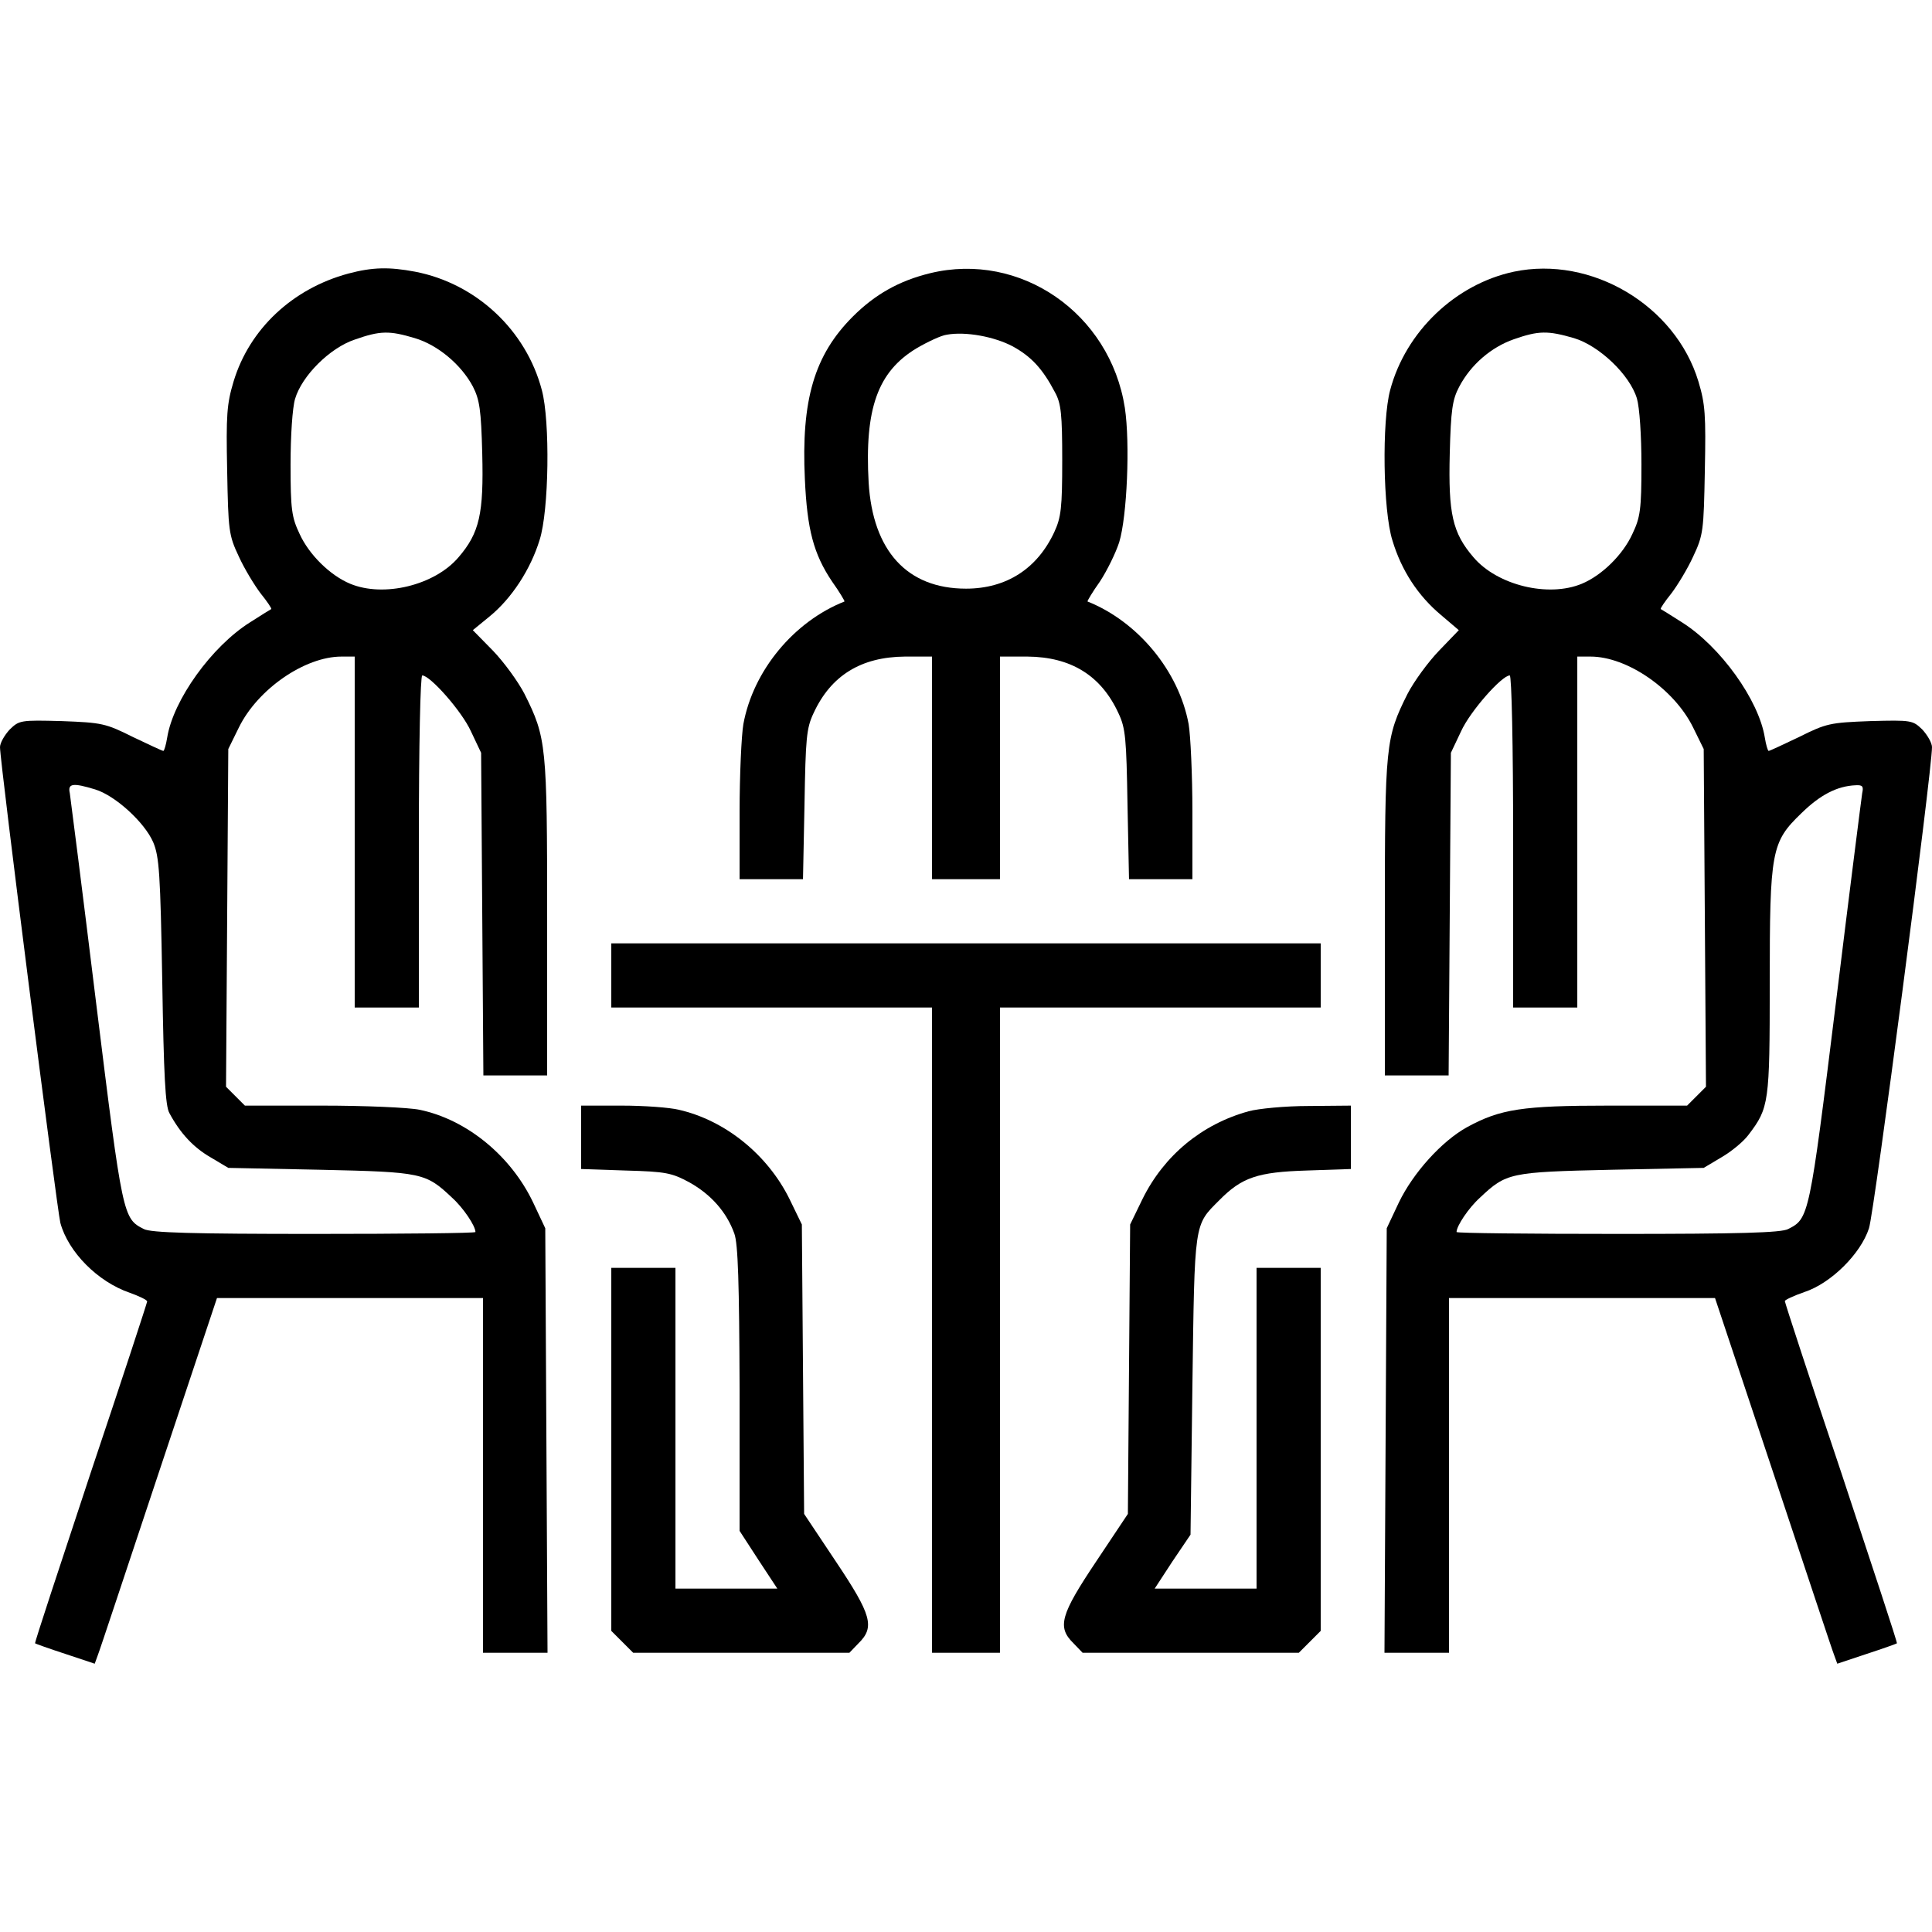
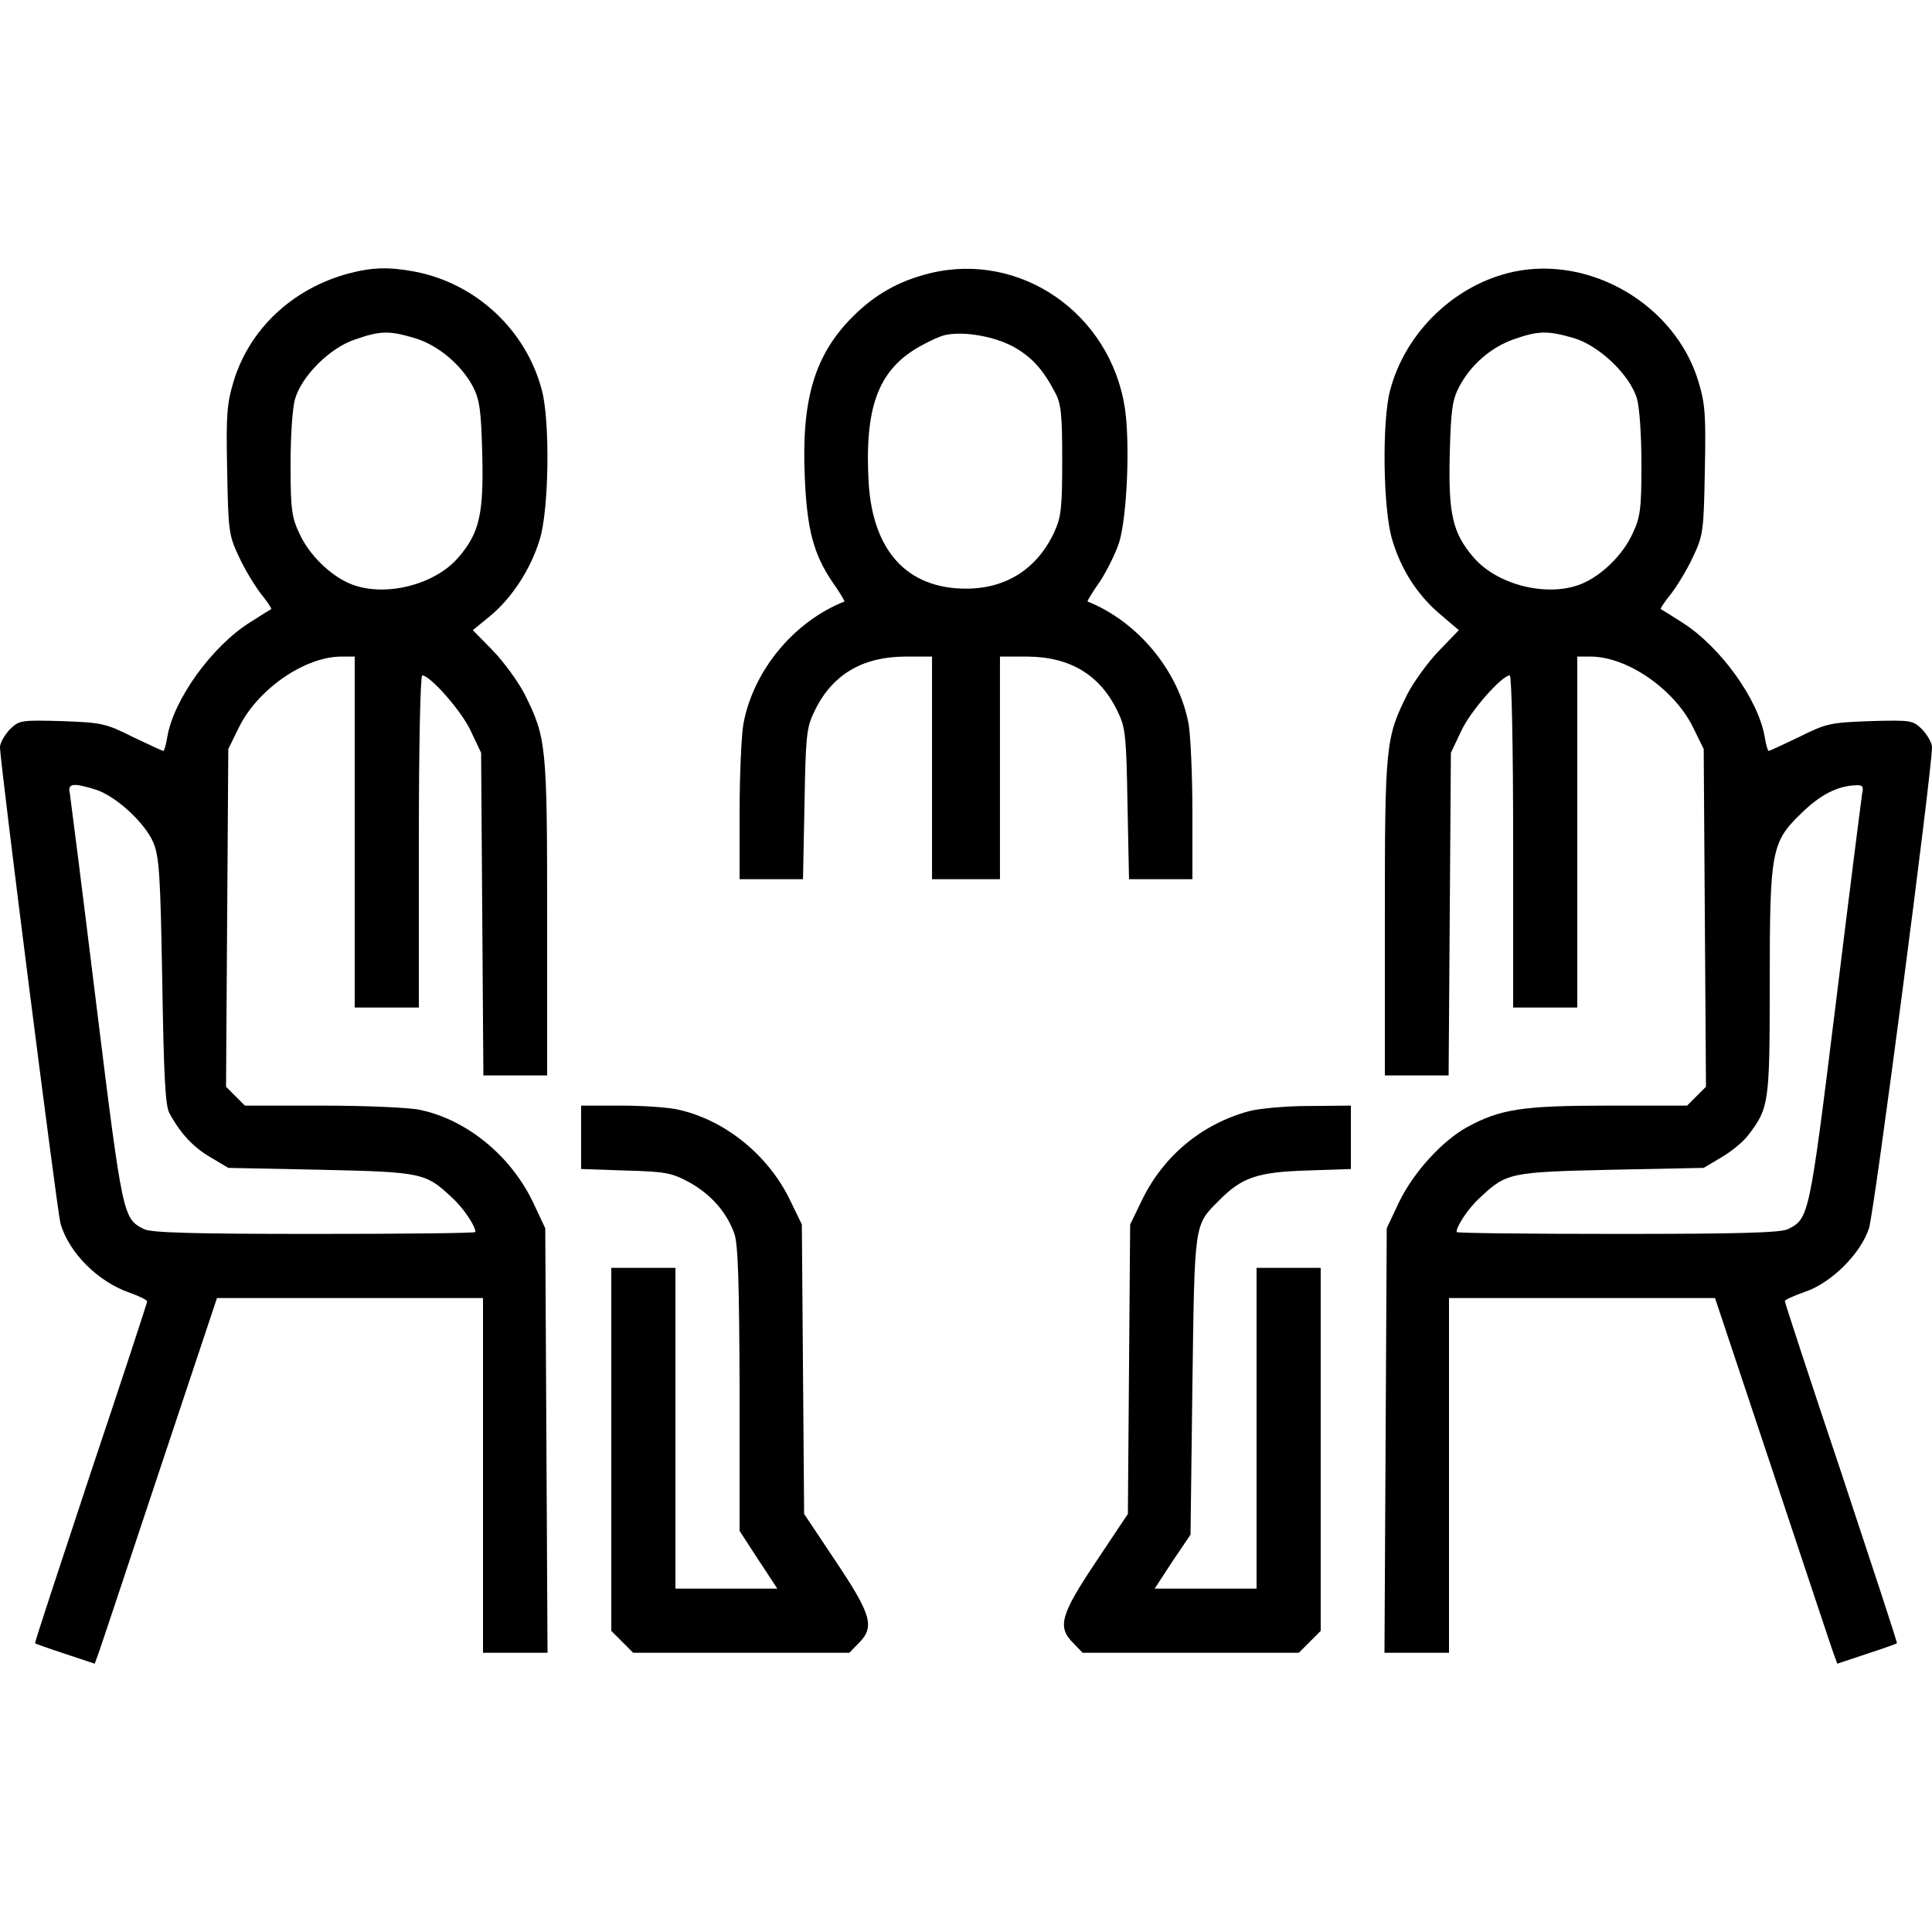
<svg xmlns="http://www.w3.org/2000/svg" version="1.0" width="512pt" height="512pt" viewBox="0 0 512 512" preserveAspectRatio="xMidYMid meet">
  <g transform="translate(0,512) scale(0.1,-0.1)" fill="#000000" stroke="none">
    <path d="M923 4395 c-148 -40 -262 -147 -304 -286 -18 -60 -20 -89 -17 -236 3 -159 4 -171 31 -228 15 -33 42 -77 58 -98 17 -21 29 -39 28 -41 -2 -1 -28 -17 -56 -35 -102 -64 -204 -206 -220 -306 -3 -19 -8 -35 -10 -35 -3 0 -39 17 -81 37 -72 36 -82 38 -188 42 -110 3 -113 2 -138 -22 -14 -15 -26 -36 -26 -47 0 -40 151 -1225 160 -1261 21 -77 99 -156 184 -185 25 -9 46 -19 46 -23 0 -3 -67 -208 -150 -455 -82 -248 -149 -450 -147 -451 1 -1 37 -14 80 -28 l78 -26 8 22 c5 12 77 230 162 485 l154 462 352 0 353 0 0 -470 0 -470 85 0 86 0 -3 563 -3 562 -32 68 c-59 124 -176 220 -301 246 -29 6 -145 11 -258 11 l-205 0 -25 25 -25 25 3 447 3 448 28 57 c50 102 175 188 272 188 l35 0 0 -465 0 -465 85 0 85 0 0 440 c0 257 4 440 9 440 21 0 105 -95 129 -148 l27 -57 3 -427 3 -428 84 0 85 0 0 418 c0 458 -2 477 -60 593 -17 33 -55 85 -84 115 l-53 54 44 36 c59 48 109 125 133 203 25 78 28 315 6 397 -42 160 -175 283 -336 314 -69 13 -113 12 -177 -5z m176 -171 c61 -18 123 -70 154 -128 18 -35 22 -62 25 -178 4 -159 -7 -210 -63 -275 -63 -74 -198 -107 -287 -70 -53 22 -109 77 -134 132 -21 44 -24 65 -24 184 0 76 5 151 12 174 18 61 92 135 158 157 68 24 92 24 159 4z m-847 -1196 c53 -16 131 -87 154 -140 16 -38 19 -83 24 -368 4 -249 8 -331 19 -350 29 -54 64 -91 109 -117 l47 -28 245 -5 c269 -6 278 -8 348 -74 30 -27 62 -75 62 -91 0 -3 -192 -5 -427 -5 -320 0 -434 3 -452 13 -55 28 -56 31 -126 597 -36 294 -68 545 -70 558 -6 26 8 28 67 10z" />
    <path d="M2465 4396 c-82 -20 -146 -56 -205 -115 -102 -102 -137 -221 -127 -431 6 -133 23 -198 72 -271 20 -28 34 -52 33 -53 -134 -53 -242 -183 -268 -325 -5 -29 -10 -134 -10 -232 l0 -179 84 0 84 0 4 198 c3 175 5 202 24 242 46 100 126 149 242 150 l72 0 0 -295 0 -295 90 0 90 0 0 295 0 295 73 0 c115 -1 195 -50 241 -150 19 -40 21 -67 24 -242 l4 -198 84 0 84 0 0 179 c0 98 -5 203 -10 232 -26 141 -135 272 -268 325 -1 1 13 25 33 53 19 29 42 76 51 104 21 69 29 263 15 356 -39 251 -277 415 -516 357z m219 -194 c49 -27 79 -59 112 -122 16 -29 19 -58 19 -180 0 -126 -3 -151 -21 -190 -45 -97 -127 -150 -234 -150 -156 0 -247 100 -258 281 -11 196 24 294 127 356 29 17 65 34 80 36 50 9 126 -5 175 -31z" />
    <path d="M4012 4400 c-155 -33 -287 -159 -328 -314 -22 -82 -19 -319 6 -398 24 -80 68 -147 129 -198 l47 -40 -52 -54 c-29 -30 -67 -82 -84 -115 -58 -116 -60 -135 -60 -593 l0 -418 85 0 84 0 3 428 3 427 27 57 c24 53 108 148 129 148 5 0 9 -183 9 -440 l0 -440 85 0 85 0 0 465 0 465 35 0 c97 0 222 -86 272 -188 l28 -57 3 -448 3 -447 -25 -25 -25 -25 -208 0 c-228 0 -287 -9 -375 -57 -67 -37 -143 -121 -181 -200 l-32 -68 -3 -562 -3 -563 86 0 85 0 0 470 0 470 353 0 352 0 154 -462 c85 -255 157 -473 162 -485 l8 -22 78 26 c43 14 79 27 80 28 2 1 -65 203 -147 451 -83 247 -150 452 -150 456 0 3 23 14 52 24 70 23 149 101 171 169 14 42 167 1212 167 1275 0 11 -12 32 -26 47 -25 24 -28 25 -138 22 -106 -4 -116 -6 -188 -42 -42 -20 -78 -37 -81 -37 -2 0 -7 16 -10 35 -16 100 -118 242 -220 306 -28 18 -54 34 -56 35 -1 2 11 20 28 41 16 21 43 65 58 98 27 57 28 69 31 228 3 148 1 176 -17 236 -61 202 -284 334 -489 291z m159 -176 c67 -20 148 -97 167 -160 7 -24 12 -98 12 -175 0 -119 -3 -140 -24 -184 -25 -55 -81 -110 -134 -132 -89 -37 -224 -4 -287 70 -56 65 -67 116 -63 275 3 116 7 143 25 177 31 59 85 105 145 126 66 23 90 23 159 3z m764 -1206 c-2 -13 -34 -264 -70 -558 -70 -566 -71 -569 -126 -597 -18 -10 -132 -13 -451 -13 -236 0 -428 2 -428 5 0 16 32 64 62 91 70 66 79 68 348 74 l245 5 47 28 c26 15 59 42 72 60 54 71 56 84 56 400 0 353 4 375 84 452 49 48 94 72 144 74 18 1 21 -3 17 -21z" />
-     <path d="M1620 2535 l0 -85 425 0 425 0 0 -855 0 -855 90 0 90 0 0 855 0 855 425 0 425 0 0 85 0 85 -940 0 -940 0 0 -85z" />
    <path d="M1540 2106 l0 -84 118 -4 c107 -3 122 -6 170 -32 57 -32 98 -79 118 -135 10 -27 13 -132 14 -412 l0 -376 50 -77 50 -76 -135 0 -135 0 0 425 0 425 -85 0 -85 0 0 -481 0 -481 29 -29 29 -29 287 0 286 0 24 25 c44 43 35 75 -60 217 l-84 126 -3 384 -3 383 -33 68 c-58 117 -170 208 -293 236 -24 6 -92 11 -151 11 l-108 0 0 -84z" />
    <path d="M3309 2175 c-124 -34 -224 -117 -281 -232 l-33 -68 -3 -383 -3 -384 -84 -126 c-95 -142 -104 -174 -60 -217 l24 -25 286 0 287 0 29 29 29 29 0 481 0 481 -85 0 -85 0 0 -425 0 -425 -135 0 -135 0 47 72 48 71 5 396 c6 436 4 423 71 490 60 61 102 75 232 79 l117 4 0 84 0 84 -112 -1 c-62 0 -134 -7 -159 -14z" />
  </g>
</svg>